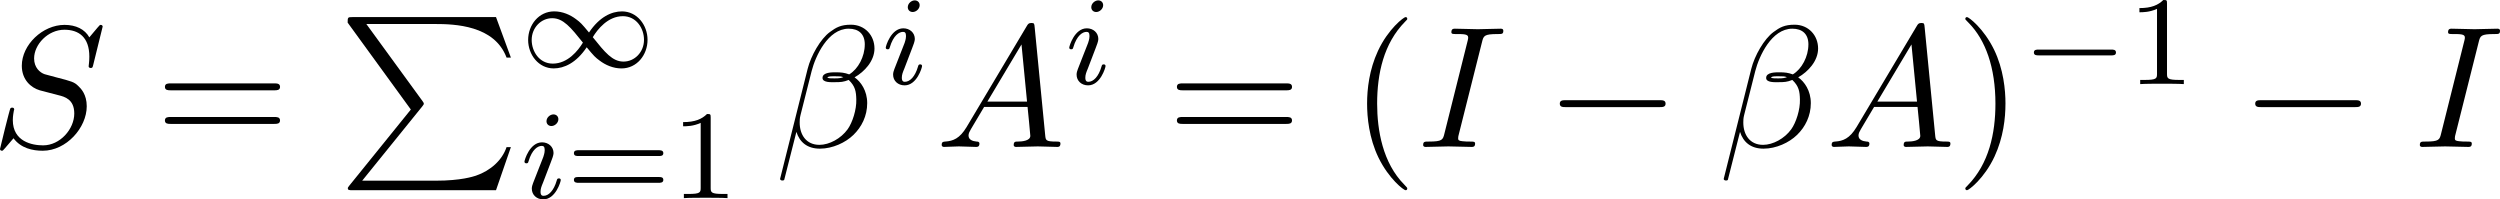
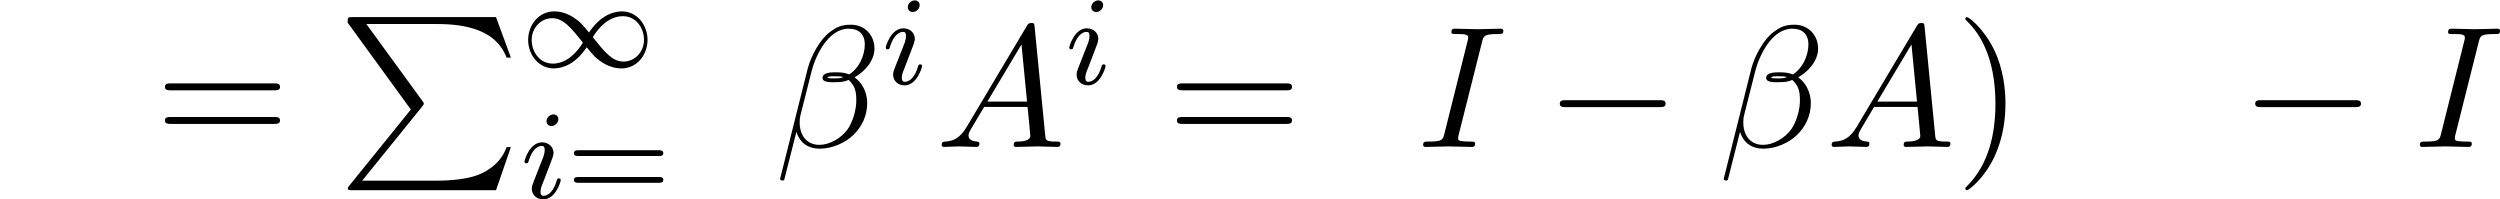
<svg xmlns="http://www.w3.org/2000/svg" xmlns:xlink="http://www.w3.org/1999/xlink" width="178.019pt" height="14.197pt" viewBox="-.302 -.252 178.019 14.197">
  <defs>
    <path id="g2-0" d="M7.189-2.509c.185.0.382.0.382-.218s-.196-.218-.382-.218H1.287c-.185.0-.382.0-.382.218s.196.218.382.218H7.189z" />
-     <path id="g5-49" d="M2.503-5.077C2.503-5.292 2.487-5.3 2.271-5.3 1.945-4.981 1.522-4.79.765-4.79v.263c.215.0.646.0 1.108-.215V-.654c0 .295-.024.391-.781.391H.813V0c.327-.024 1.012-.024 1.371-.024S3.236-.024 3.563.0V-.263H3.284c-.757.0-.781-.096-.781-.391V-5.077z" />
    <path id="g5-61" d="M5.826-2.654c.12.0.279.0.279-.183s-.191-.183-.311-.183H.781c-.12.0-.311.0-.311.183s.159.183.279.183H5.826zM5.794-.964c.12.0.311.0.311-.183s-.159-.183-.279-.183H.749c-.12.0-.279.0-.279.183s.191.183.311.183h5.013z" />
    <path id="g4-12" d="M6.273-6.207c0-.818-.6-1.495-1.484-1.495-.633.0-.938.175-1.32.458-.6.436-1.2 1.495-1.407 2.324L.327 2.007C.316 2.051.371 2.116.458 2.116S.578 2.095.589 2.062L1.353-.949C1.56-.295 2.04.109 2.836.109S4.451-.273 4.942-.753C5.465-1.255 5.815-1.953 5.815-2.76c0-.785-.404-1.353-.796-1.625.633-.36 1.255-1.036 1.255-1.822zM4.309-4.396C4.167-4.342 4.047-4.32 3.785-4.32 3.633-4.32 3.415-4.309 3.305-4.364 3.327-4.473 3.72-4.451 3.84-4.451c.229.0.327.0.469.055zM5.662-6.458C5.662-5.695 5.247-4.909 4.68-4.571 4.385-4.68 4.167-4.702 3.84-4.702c-.229.0-.84-.011-.84.349C2.989-4.047 3.556-4.08 3.753-4.08c.404.0.567-.011.895-.142.415.393.469.731.48 1.233C5.149-2.356 4.887-1.538 4.582-1.113c-.425.589-1.156.982-1.778.982C1.975-.131 1.56-.764 1.56-1.538c0-.109.0-.273.055-.48L2.313-4.778c.24-.938 1.025-2.673 2.335-2.673.633.0 1.015.338 1.015.993z" />
    <path id="g4-65" d="M1.953-1.255c-.436.731-.862.884-1.342.916C.48-.327.382-.327.382-.12c0 .065.055.12.142.12.295.0.633-.033.938-.033.36.0.742.033 1.091.033C2.618.0 2.76.0 2.76-.207c0-.12-.098-.131-.175-.131C2.335-.36 2.073-.447 2.073-.72c0-.131.065-.251.153-.404l.829-1.396H5.793C5.815-2.291 5.967-.807 5.967-.698c0 .327-.567.36-.785.36-.153.0-.262.0-.262.218C4.92.0 5.051.0 5.073.0c.447.0.916-.033 1.364-.033.273.0.96.033 1.233.033C7.735.0 7.865.0 7.865-.218c0-.12-.109-.12-.251-.12C6.938-.338 6.938-.415 6.905-.731l-.665-6.818C6.218-7.767 6.218-7.811 6.033-7.811 5.858-7.811 5.815-7.735 5.749-7.625L1.953-1.255zm1.309-1.604L5.411-6.458l.349 3.6H3.262z" />
    <path id="g4-73" d="M4.08-6.611C4.178-7.004 4.211-7.113 5.073-7.113c.262.0.349.0.349-.207.0-.131-.12-.131-.164-.131C4.942-7.451 4.135-7.418 3.818-7.418 3.491-7.418 2.695-7.451 2.367-7.451c-.076.0-.218.0-.218.218.0.12.098.12.305.12.458.0.753.0.753.207C3.207-6.851 3.207-6.829 3.185-6.731L1.713-.851C1.615-.447 1.582-.338.72-.338c-.251.0-.349.0-.349.218.0.12.131.12.164.12.316.0 1.113-.033 1.429-.033C2.291-.033 3.098.0 3.425.0 3.513.0 3.644.0 3.644-.207c0-.131-.087-.131-.327-.131-.196.0-.251.0-.469-.022-.229-.022-.273-.065-.273-.185C2.575-.633 2.596-.72 2.618-.796L4.08-6.611z" />
-     <path id="g4-83" d="M7.036-7.582C7.036-7.615 7.015-7.691 6.916-7.691 6.862-7.691 6.851-7.68 6.72-7.527L6.196-6.905C5.913-7.418 5.345-7.691 4.636-7.691c-1.385.0-2.695 1.255-2.695 2.575.0.884.578 1.385 1.135 1.549l1.167.305c.404.098 1.004.262 1.004 1.156.0.982-.895 2.007-1.964 2.007-.698.0-1.909-.24-1.909-1.593.0-.262.055-.524.065-.589C1.451-2.324 1.462-2.335 1.462-2.356c0-.109-.076-.12-.131-.12S1.255-2.465 1.222-2.433C1.178-2.389.567.098.567.131.567.196.622.24.687.24.742.24.753.229.884.076l.535-.622C1.887.087 2.629.24 3.262.24c1.484.0 2.771-1.451 2.771-2.804C6.033-3.316 5.662-3.687 5.498-3.84c-.251-.251-.415-.295-1.385-.545C3.873-4.451 3.48-4.56 3.382-4.582 3.087-4.68 2.716-4.996 2.716-5.575 2.716-6.458 3.589-7.385 4.625-7.385c.905.0 1.571.469 1.571 1.691C6.196-5.345 6.153-5.149 6.153-5.084c0 .011.0.109.131.109C6.393-4.975 6.404-5.007 6.447-5.193l.589-2.389z" />
-     <path id="g6-40" d="M3.611 2.618c0-.033.0-.055-.185-.24C2.062 1.004 1.713-1.058 1.713-2.727c0-1.898.415-3.796 1.756-5.16C3.611-8.018 3.611-8.04 3.611-8.073 3.611-8.149 3.567-8.182 3.502-8.182 3.393-8.182 2.411-7.44 1.767-6.055 1.211-4.855 1.08-3.644 1.08-2.727c0 .851.12 2.171.72 3.404.655 1.342 1.593 2.051 1.702 2.051.065.0.109-.033.109-.109z" />
    <path id="g6-41" d="M3.153-2.727c0-.851-.12-2.171-.72-3.404C1.778-7.473.84-8.182.731-8.182.665-8.182.622-8.138.622-8.073.622-8.04.622-8.018.829-7.822c1.069 1.08 1.691 2.815 1.691 5.095.0 1.865-.404 3.785-1.756 5.16-.142.131-.142.153-.142.185.0.065.044.109.109.109C.84 2.727 1.822 1.985 2.465.6c.556-1.2.687-2.411.687-3.327z" />
    <path id="g6-61" d="M7.495-3.567c.164.0.371.0.371-.218S7.658-4.004 7.505-4.004H.971c-.153.0-.36.0-.36.218s.207.218.371.218H7.495zM7.505-1.451c.153.0.36.0.36-.218S7.658-1.887 7.495-1.887H.982c-.164.0-.371.0-.371.218s.207.218.36.218H7.505z" />
    <path id="g3-105" d="M2.375-4.973c0-.175-.128-.303-.311-.303-.207.0-.438.191-.438.43.0.175.128.303.311.303.207.0.438-.191.438-.43zM1.211-2.048.781-.948C.741-.829.701-.733.701-.598c0 .391.303.677.725.677.773.0 1.1-1.116 1.1-1.219.0-.08-.064-.104-.12-.104-.096.0-.112.056-.135.135-.183.638-.51.964-.829.964C1.347-.143 1.251-.183 1.251-.399c0-.191.056-.335.159-.582.08-.215.159-.43.247-.646l.247-.646c.072-.183.167-.43.167-.566.0-.399-.319-.677-.725-.677-.773.0-1.108 1.116-1.108 1.219.0.072.056.104.12.104C.462-2.192.47-2.24.494-2.319c.223-.757.59-.972.829-.972.112.0.191.04.191.263C1.514-2.949 1.506-2.837 1.427-2.598l-.215.55z" />
    <path id="g0-80" d="M4.593 5.825.72 10.615C.633 10.724.622 10.745.622 10.789.622 10.909.72 10.909.916 10.909H9.96L10.898 8.193H10.625C10.353 9.011 9.622 9.676 8.695 9.993 8.52 10.047 7.767 10.309 6.164 10.309H1.527L5.313 5.629C5.389 5.531 5.411 5.498 5.411 5.455S5.4 5.4 5.335 5.302L1.789.436H6.109C7.353.436 9.862.513 10.625 2.553H10.898L9.96.0H.916C.622.0.611.011.611.349L4.593 5.825z" />
-     <path id="g1-0" d="M5.571-1.809c.128.0.303.0.303-.183S5.699-2.176 5.571-2.176H1.004c-.128.0-.303.0-.303.183s.175.183.303.183H5.571z" />
    <path id="g1-49" d="M4.304-2.184C3.834-2.75 3.77-2.813 3.491-3.021c-.367-.279-.853-.494-1.379-.494-.972.0-1.642.853-1.642 1.801.0.933.662 1.793 1.61 1.793.654.0 1.419-.343 2.08-1.331.47.566.534.63.813.837C5.34-.135 5.826.08 6.352.08c.972.0 1.642-.853 1.642-1.801.0-.933-.662-1.793-1.61-1.793-.654.0-1.419.343-2.08 1.331zM4.543-1.889c.303-.502.956-1.323 1.897-1.323.853.0 1.331.773 1.331 1.49.0.773-.59 1.371-1.291 1.371S5.308-.933 4.543-1.889zM3.921-1.546c-.303.502-.956 1.323-1.897 1.323C1.172-.223.693-.996.693-1.714c0-.773.59-1.371 1.291-1.371s1.172.582 1.937 1.538z" />
  </defs>
  <g id="page1" transform="matrix(1.13 0 0 1.13 -80.873 -67.468)">
    <use x="70.735" y="68.742" xlink:href="#g4-83" />
    <use x="81.083" y="68.742" xlink:href="#g6-61" />
    <use x="92.598" y="60.56" xlink:href="#g0-80" />
    <use x="104.113" y="63.715" xlink:href="#g1-49" />
    <use x="104.113" y="71.968" xlink:href="#g3-105" />
    <use x="106.997" y="71.968" xlink:href="#g5-61" />
    <use x="113.583" y="71.968" xlink:href="#g5-49" />
    <use x="120.134" y="68.742" xlink:href="#g4-12" />
    <use x="126.88" y="64.783" xlink:href="#g3-105" />
    <use x="130.261" y="68.742" xlink:href="#g4-65" />
    <use x="138.443" y="64.783" xlink:href="#g3-105" />
    <use x="144.854" y="68.742" xlink:href="#g6-61" />
    <use x="156.37" y="68.742" xlink:href="#g6-40" />
    <use x="160.612" y="68.742" xlink:href="#g4-73" />
    <use x="168.688" y="68.742" xlink:href="#g2-0" />
    <use x="179.597" y="68.742" xlink:href="#g4-12" />
    <use x="186.343" y="68.742" xlink:href="#g4-65" />
    <use x="194.525" y="68.742" xlink:href="#g6-41" />
    <use x="198.767" y="64.783" xlink:href="#g1-0" />
    <use x="205.354" y="64.783" xlink:href="#g5-49" />
    <use x="212.51" y="68.742" xlink:href="#g2-0" />
    <use x="223.419" y="68.742" xlink:href="#g4-73" />
  </g>
</svg>